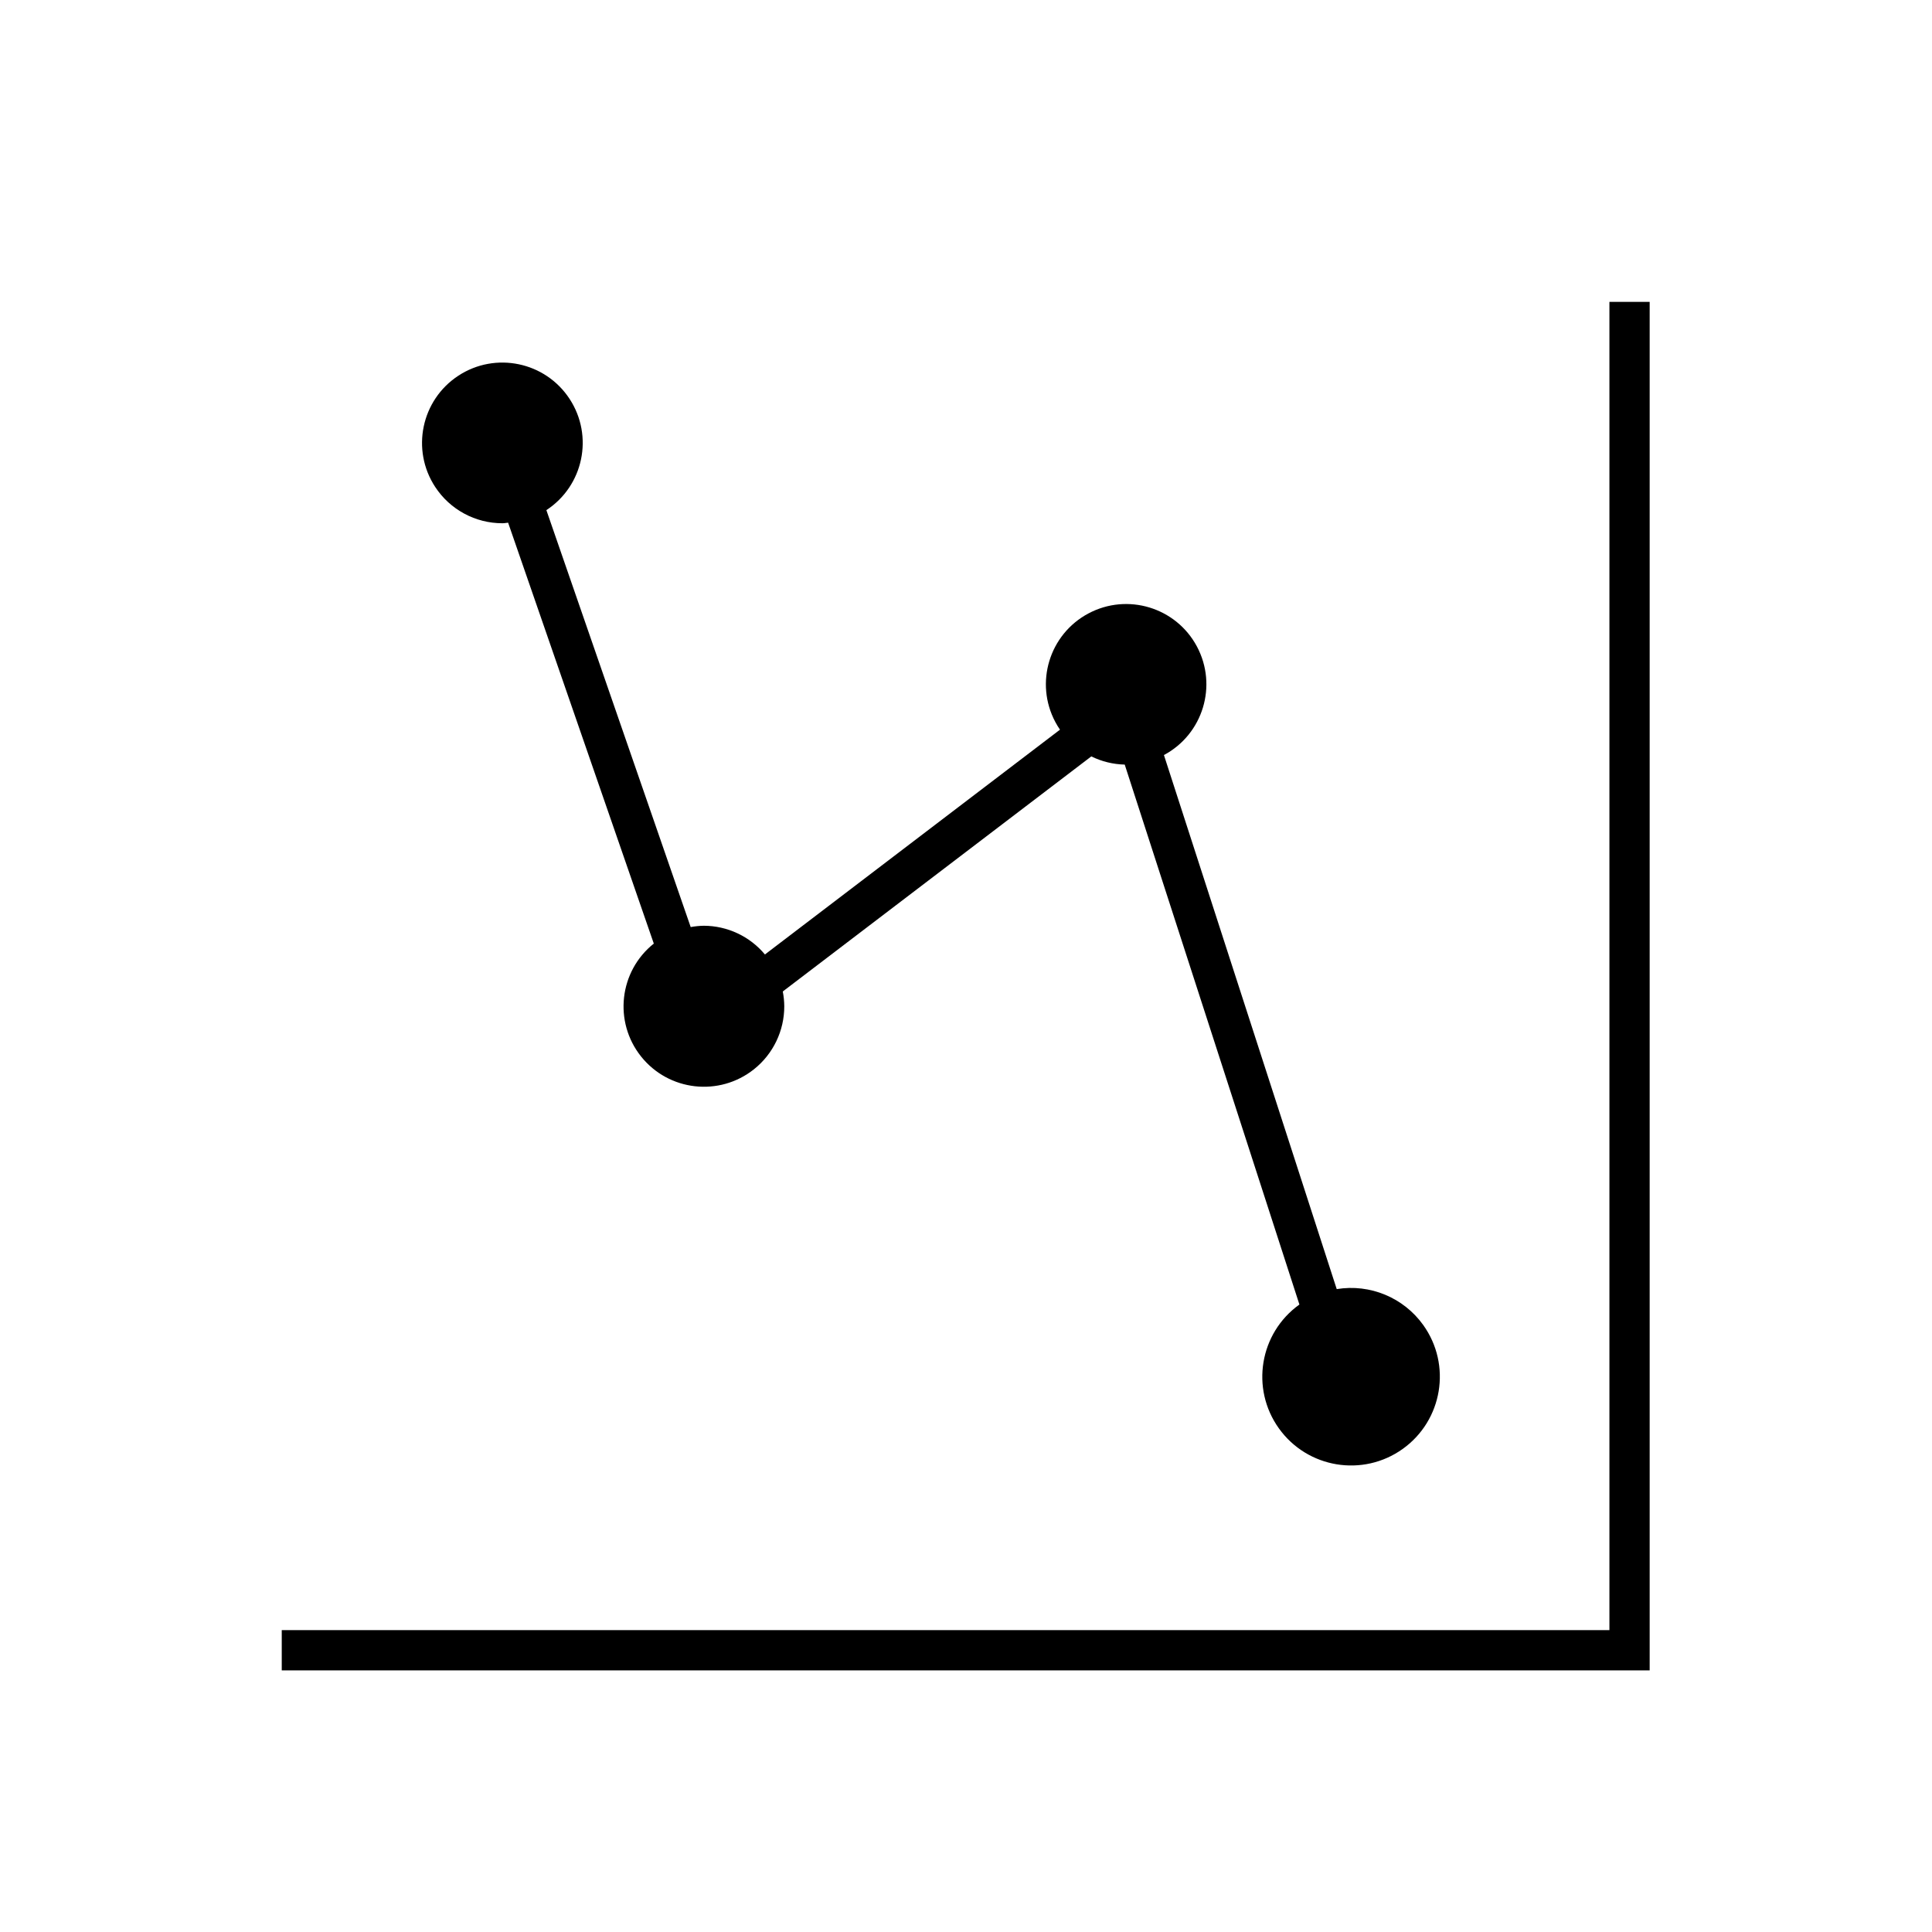
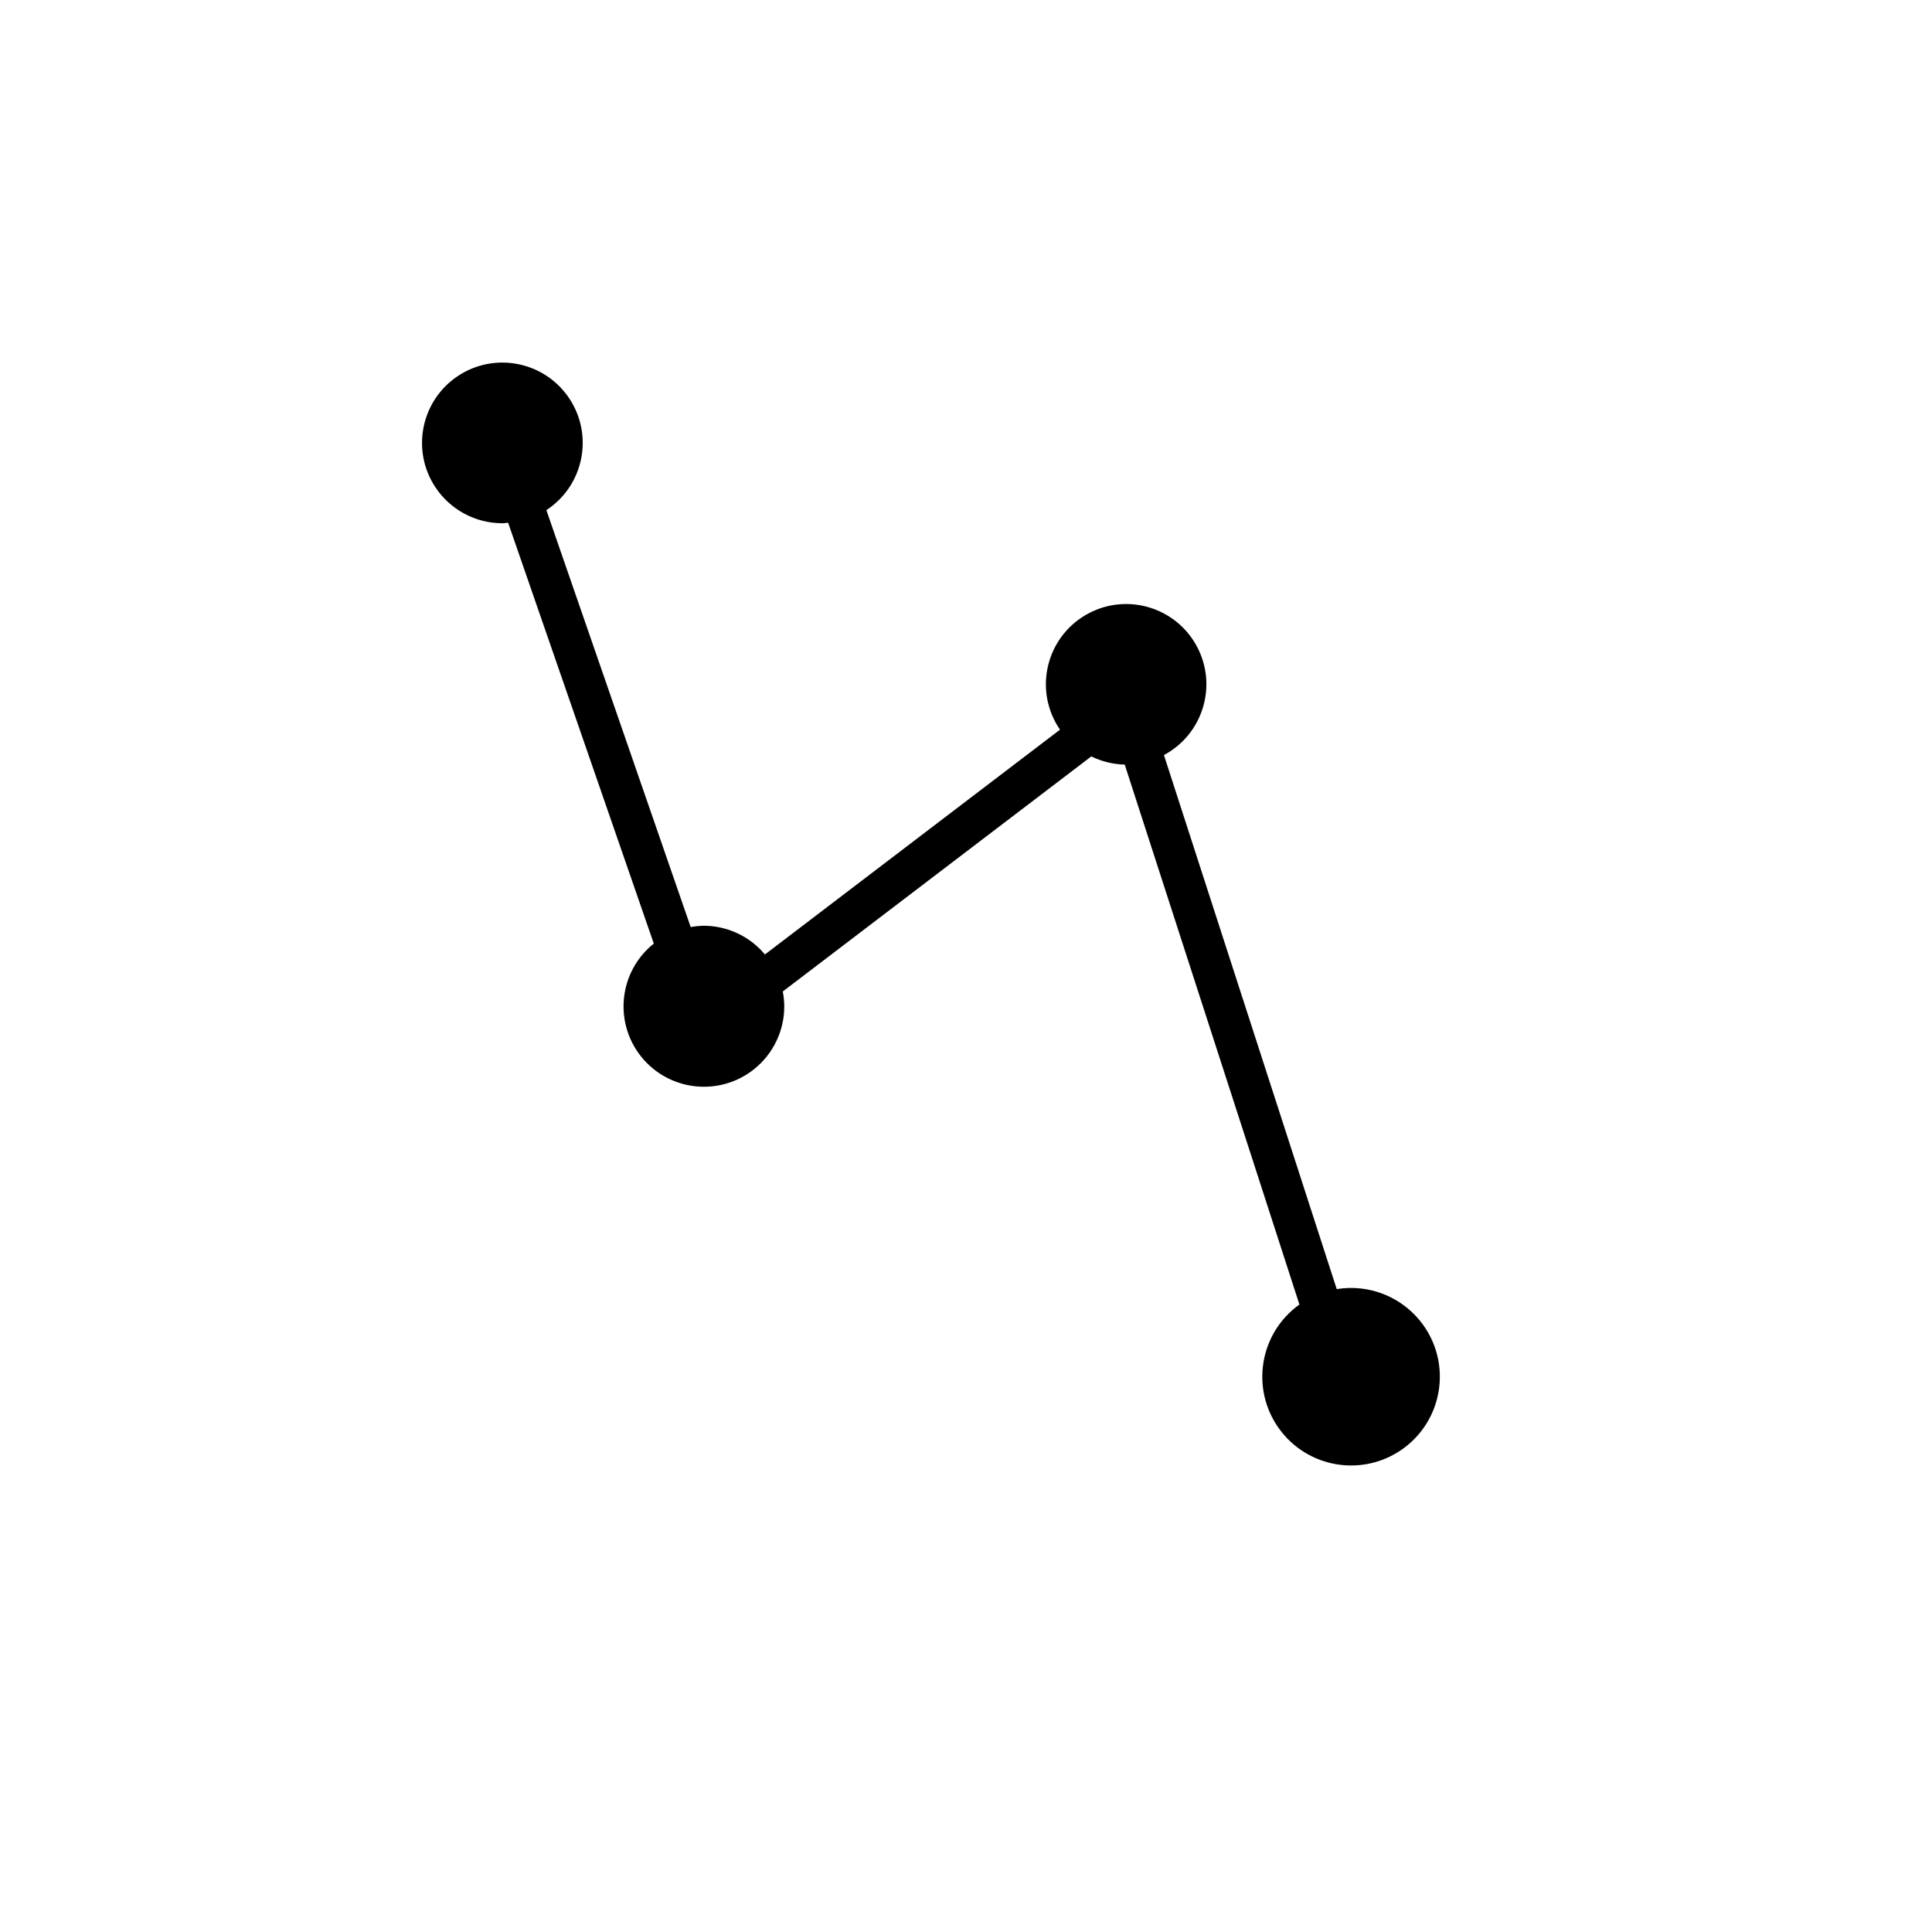
<svg xmlns="http://www.w3.org/2000/svg" width="96" height="96" xml:space="preserve" overflow="hidden">
  <g transform="translate(-211 -462)">
-     <path d="M290.971 477 290.971 543 225 543 225 545 292.971 545 292.971 477 290.971 477Z" />
    <path d="M235.97 488C236.07 488 236.154 487.979 236.248 487.972L243.487 508.886C241.763 510.261 241.48 512.774 242.855 514.497 244.231 516.221 246.743 516.504 248.467 515.129 249.419 514.37 249.972 513.218 249.97 512 249.968 511.754 249.943 511.508 249.896 511.266L265.227 499.585C265.744 499.84 266.311 499.978 266.887 499.992L275.567 526.821C273.586 528.239 273.129 530.994 274.547 532.975 275.965 534.956 278.72 535.413 280.702 533.995 282.682 532.577 283.139 529.822 281.721 527.841 280.744 526.476 279.077 525.784 277.421 526.055L268.835 499.518C270.777 498.481 271.511 496.066 270.474 494.123 269.437 492.181 267.022 491.447 265.079 492.484 263.137 493.521 262.403 495.936 263.44 497.879 263.51 498.009 263.586 498.135 263.67 498.257L249.009 509.427C248.257 508.526 247.144 508.003 245.97 508 245.752 508.004 245.535 508.026 245.32 508.065L238.149 487.348C239.994 486.141 240.51 483.666 239.303 481.822 238.095 479.977 235.621 479.461 233.776 480.668 231.932 481.876 231.415 484.35 232.623 486.194 233.362 487.323 234.621 488.003 235.97 488Z" />
  </g>
</svg>